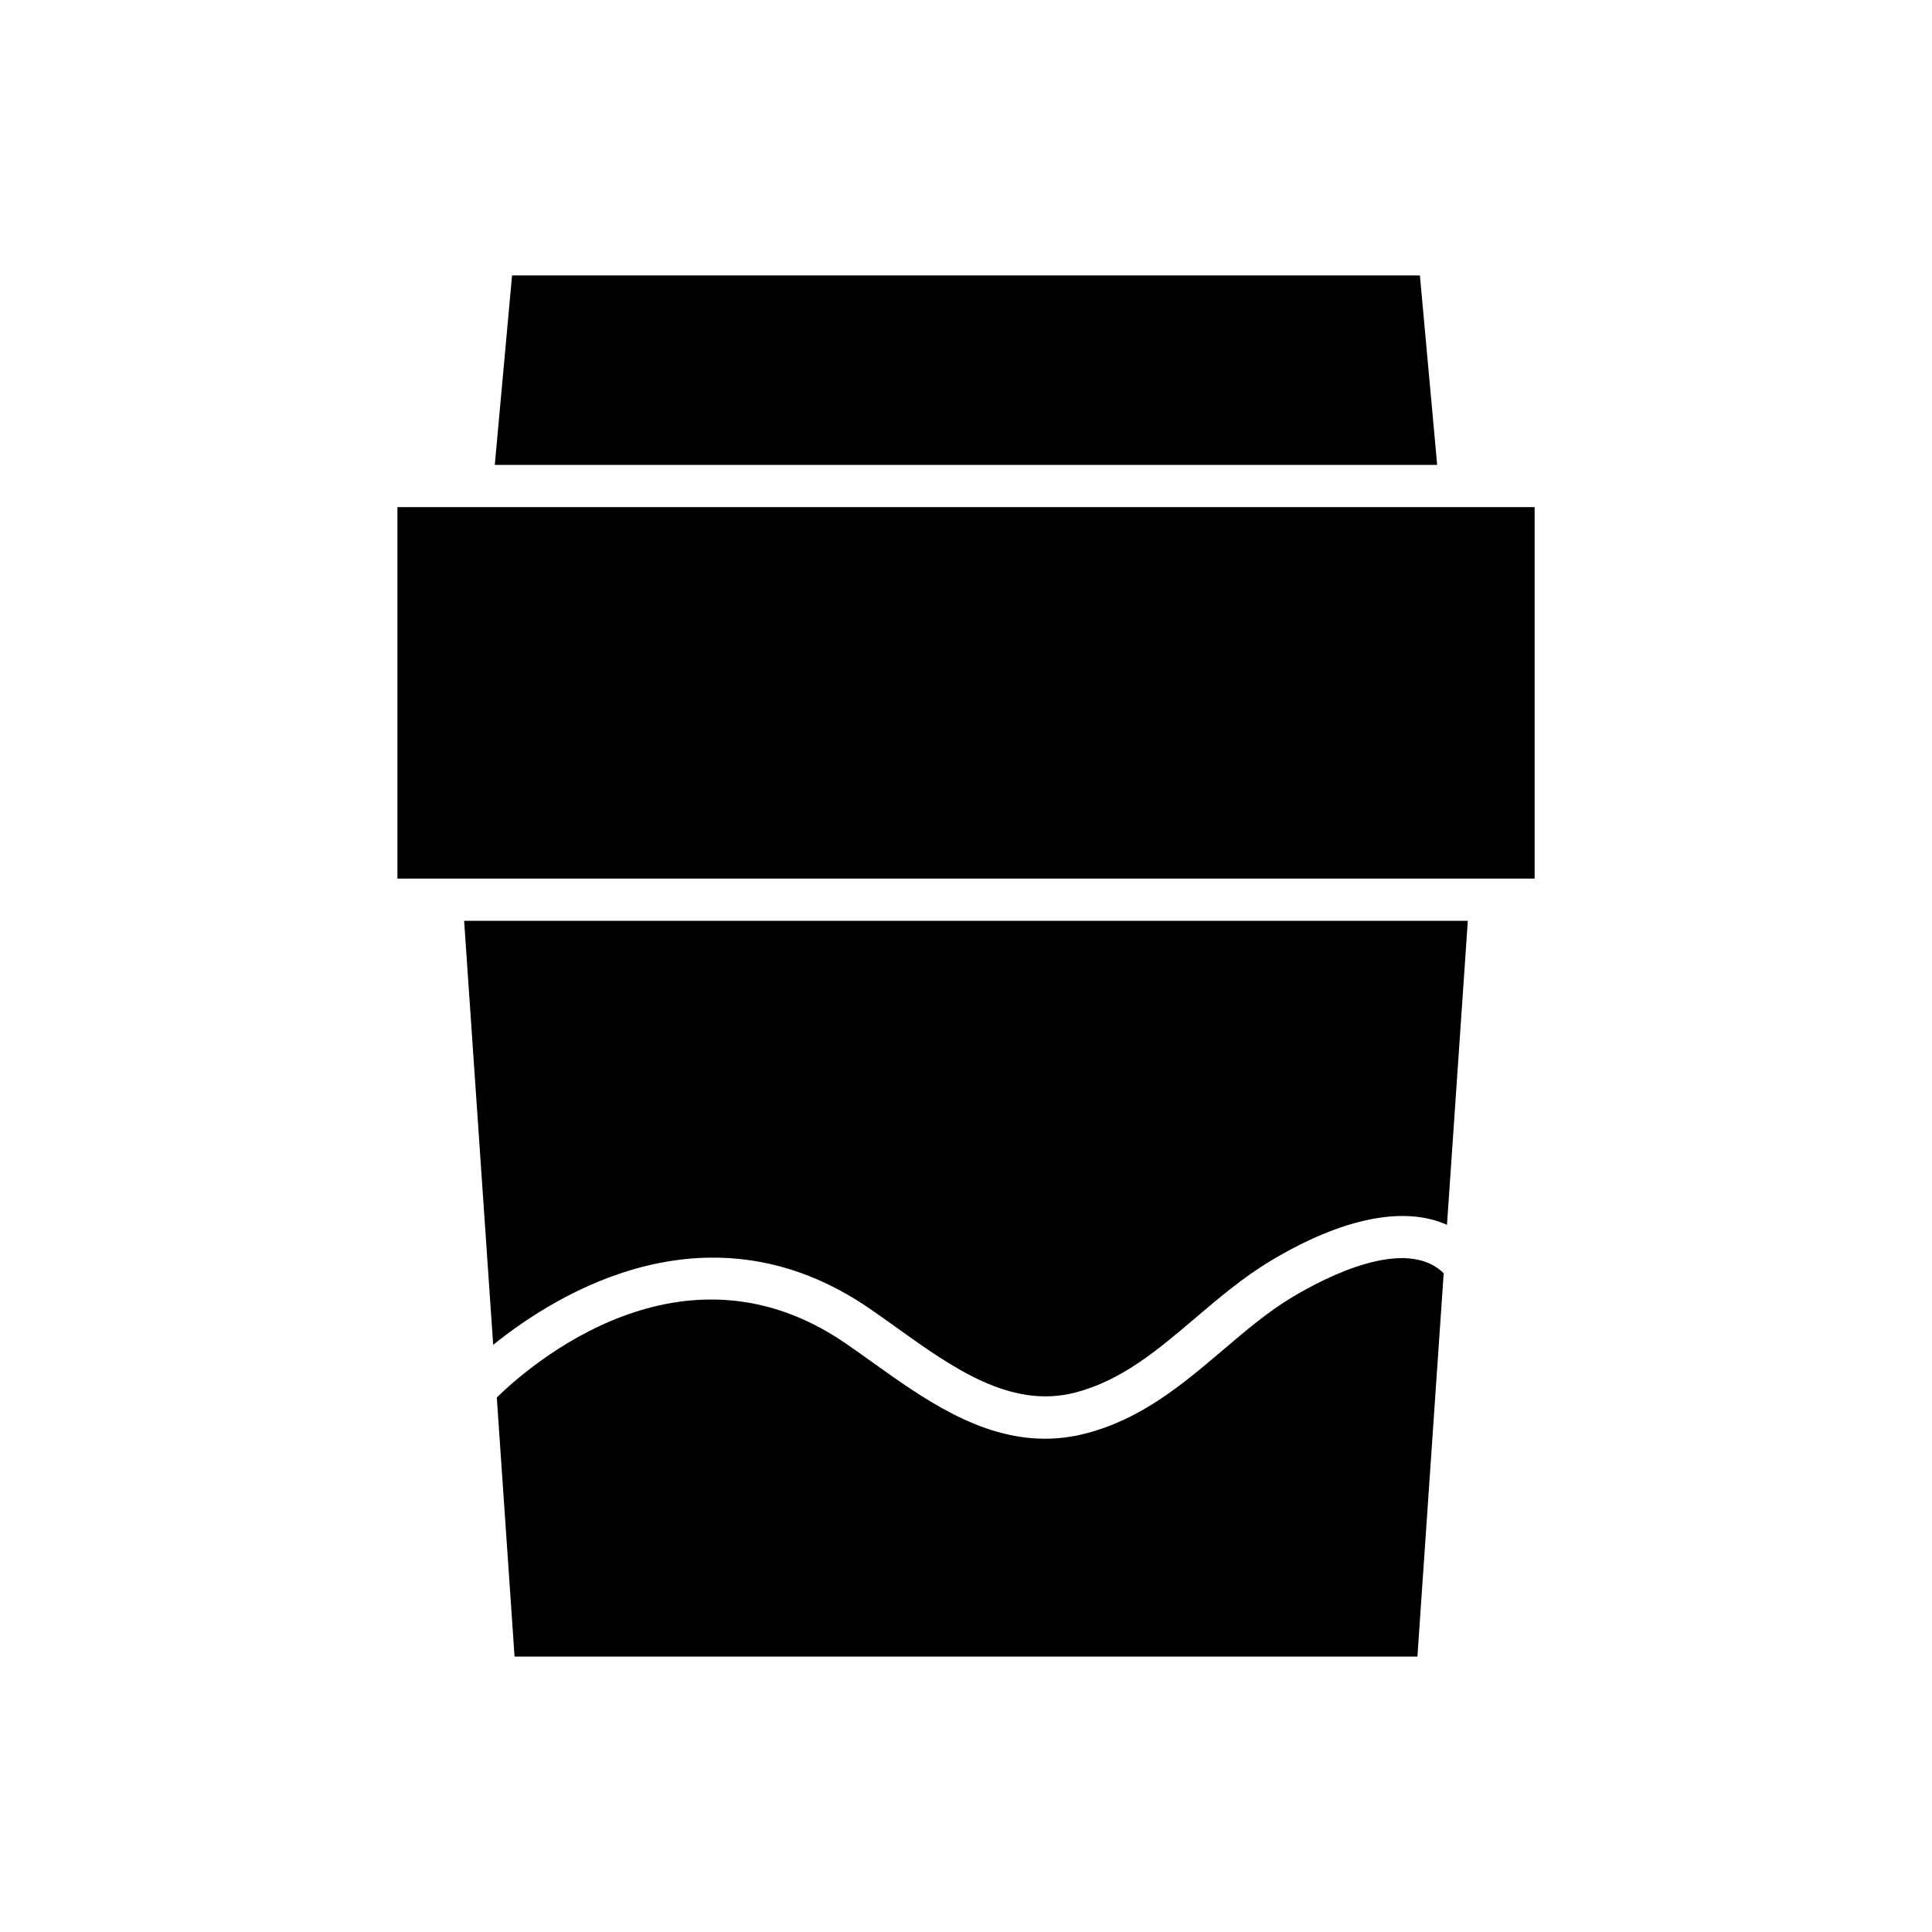
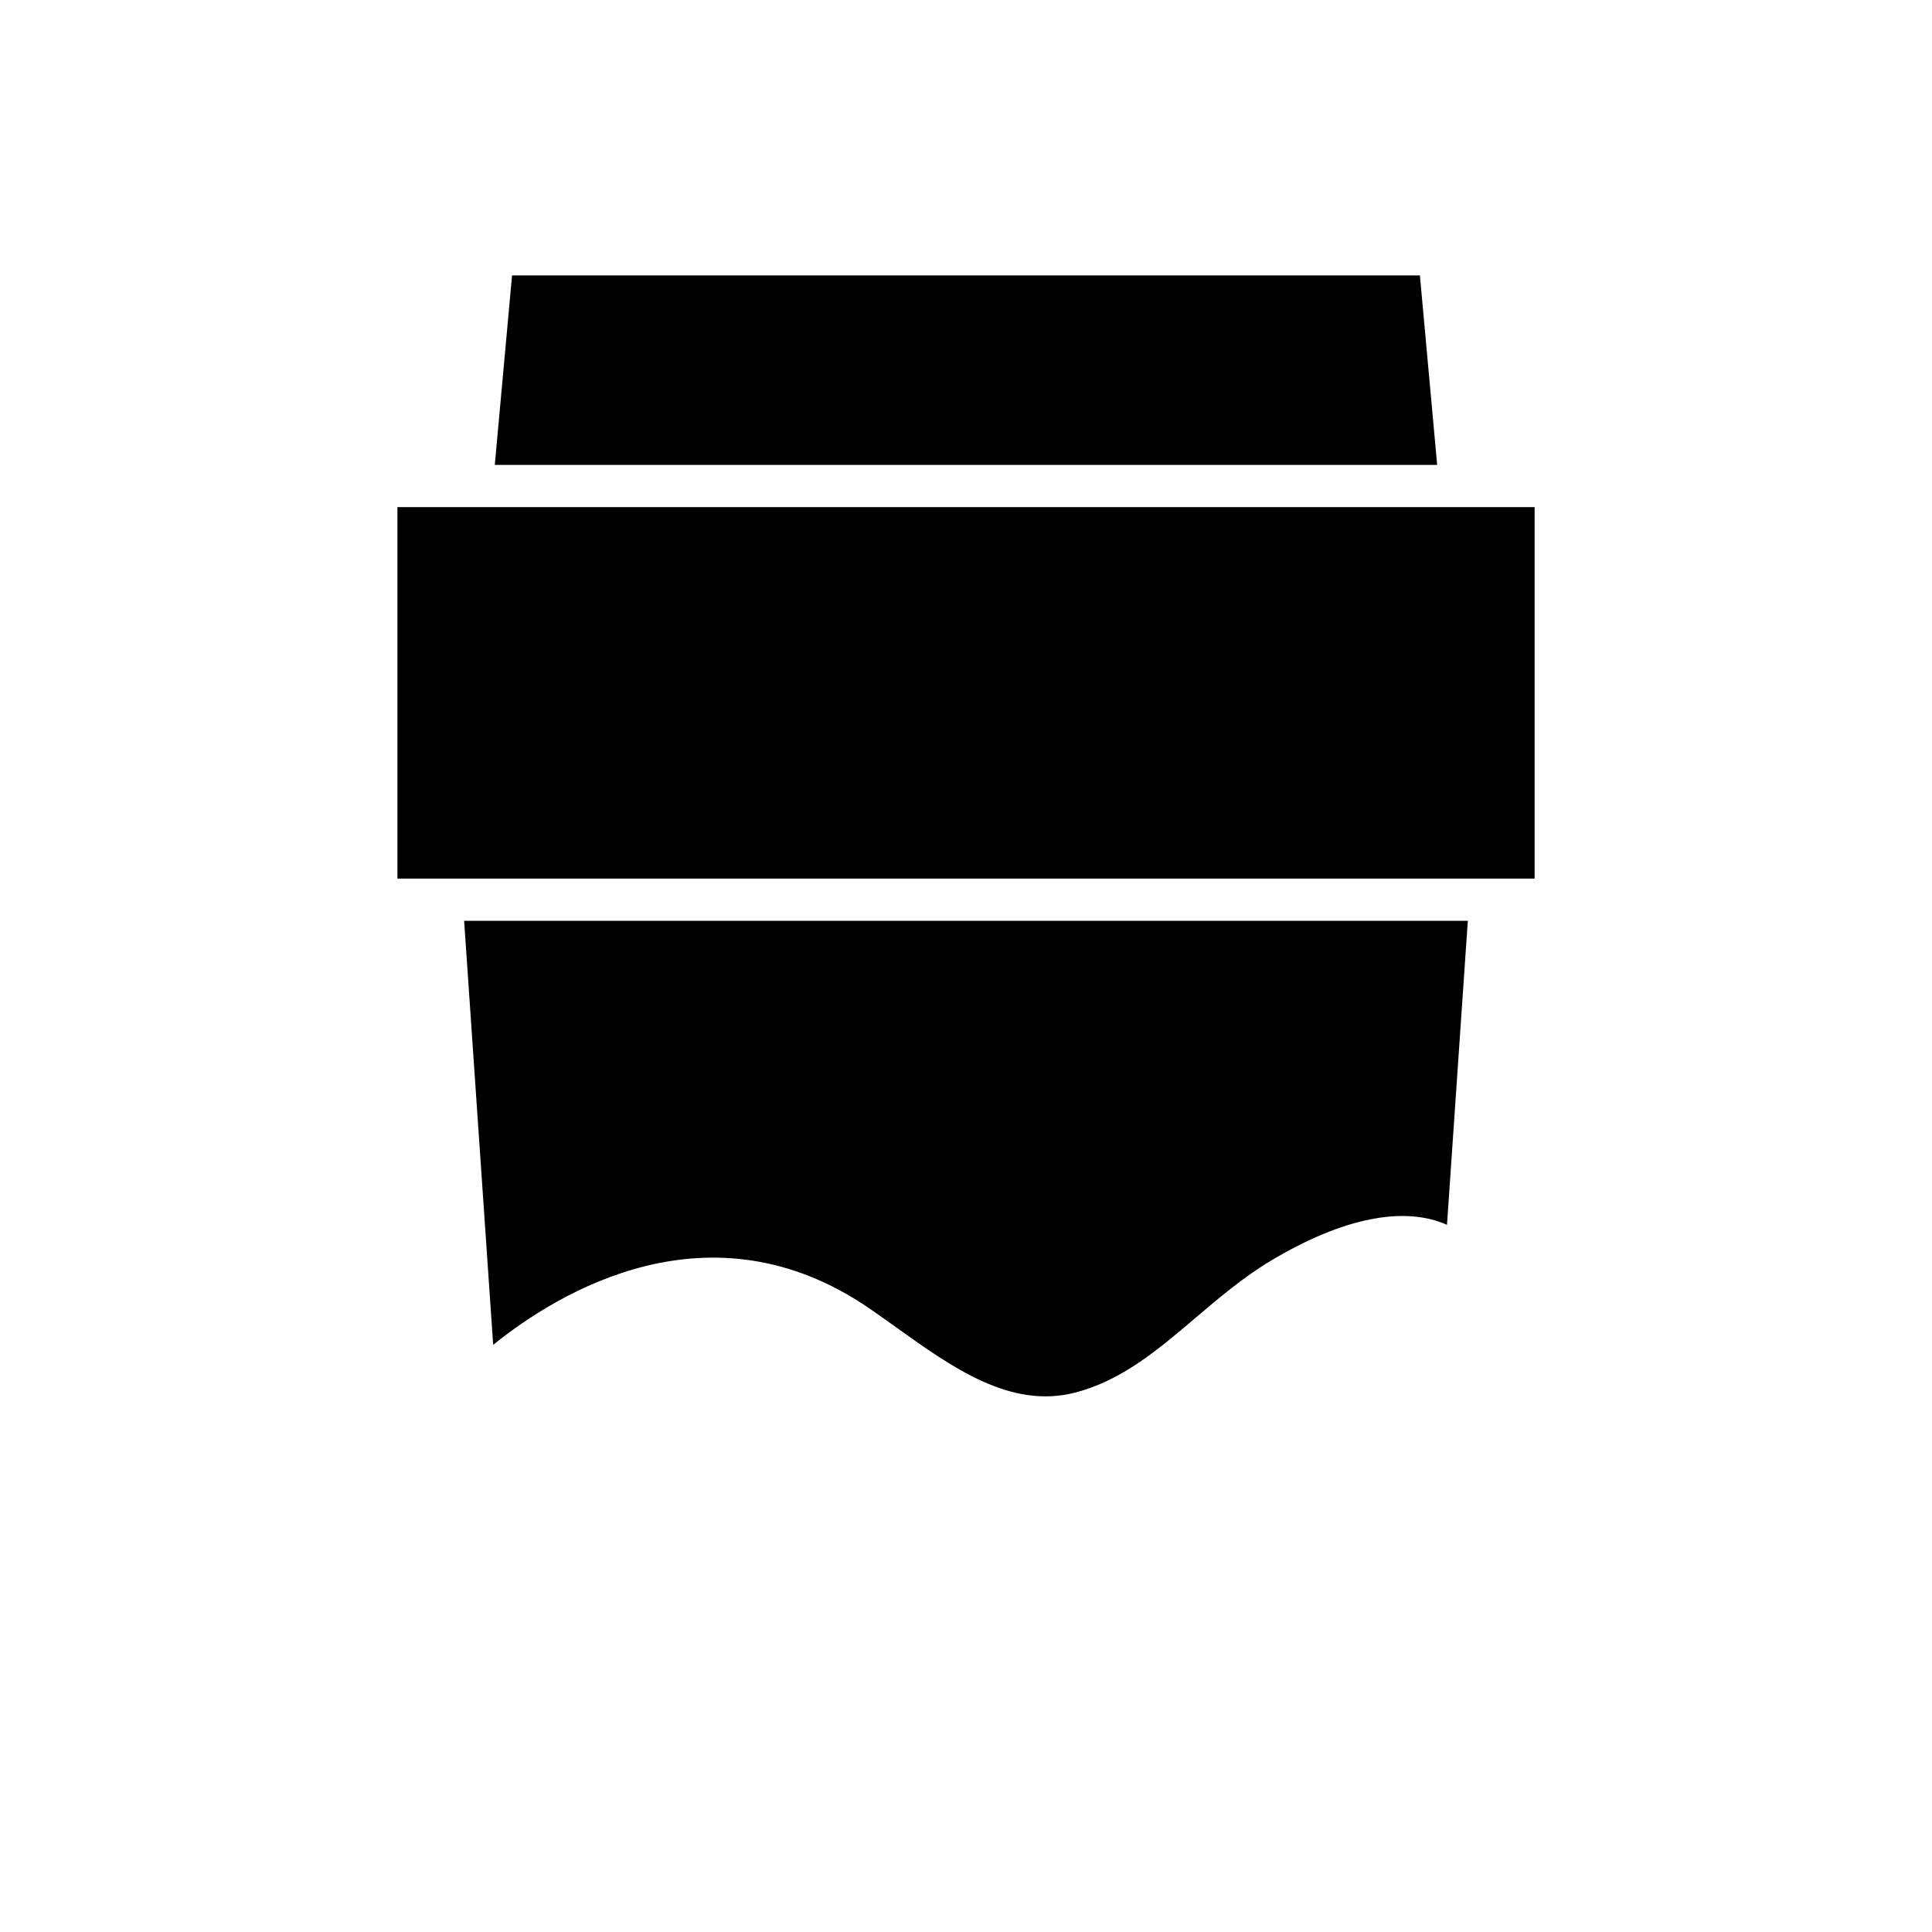
<svg xmlns="http://www.w3.org/2000/svg" fill="#000000" width="800px" height="800px" version="1.1" viewBox="144 144 512 512">
  <g>
-     <path d="m519.63 583.01 6.961-101.58c-10.004-9.895-31.141 0.945-40.055 6.289-6.504 3.902-12.316 8.84-18.465 14.066-10.594 9.004-21.543 18.312-36.469 22.133-3.656 0.938-7.211 1.359-10.672 1.359-17.43 0.004-32.406-10.727-45.895-20.375-2.367-1.699-4.703-3.367-7.004-4.941-43.176-29.586-83.68 5.883-92.375 14.383l4.707 68.664z" />
-     <path d="m374.36 490.72c2.363 1.621 4.758 3.336 7.195 5.078 14.859 10.641 30.227 21.633 47.266 17.273 12.414-3.18 21.926-11.262 31.996-19.82 6.223-5.293 12.66-10.762 19.961-15.141 19.027-11.406 35.348-14.594 46.691-9.52l5.519-80.562-265.99 0.004 7.699 112.36c17.301-13.945 57.48-38.562 99.66-9.676z" />
+     <path d="m374.36 490.72c2.363 1.621 4.758 3.336 7.195 5.078 14.859 10.641 30.227 21.633 47.266 17.273 12.414-3.18 21.926-11.262 31.996-19.82 6.223-5.293 12.66-10.762 19.961-15.141 19.027-11.406 35.348-14.594 46.691-9.52l5.519-80.562-265.99 0.004 7.699 112.36c17.301-13.945 57.48-38.562 99.66-9.676" />
    <path d="m520.29 216.99h-240.59l-4.574 50.211h249.74z" />
    <path d="m249.32 278.39h301.37v98.445h-301.37z" />
  </g>
</svg>